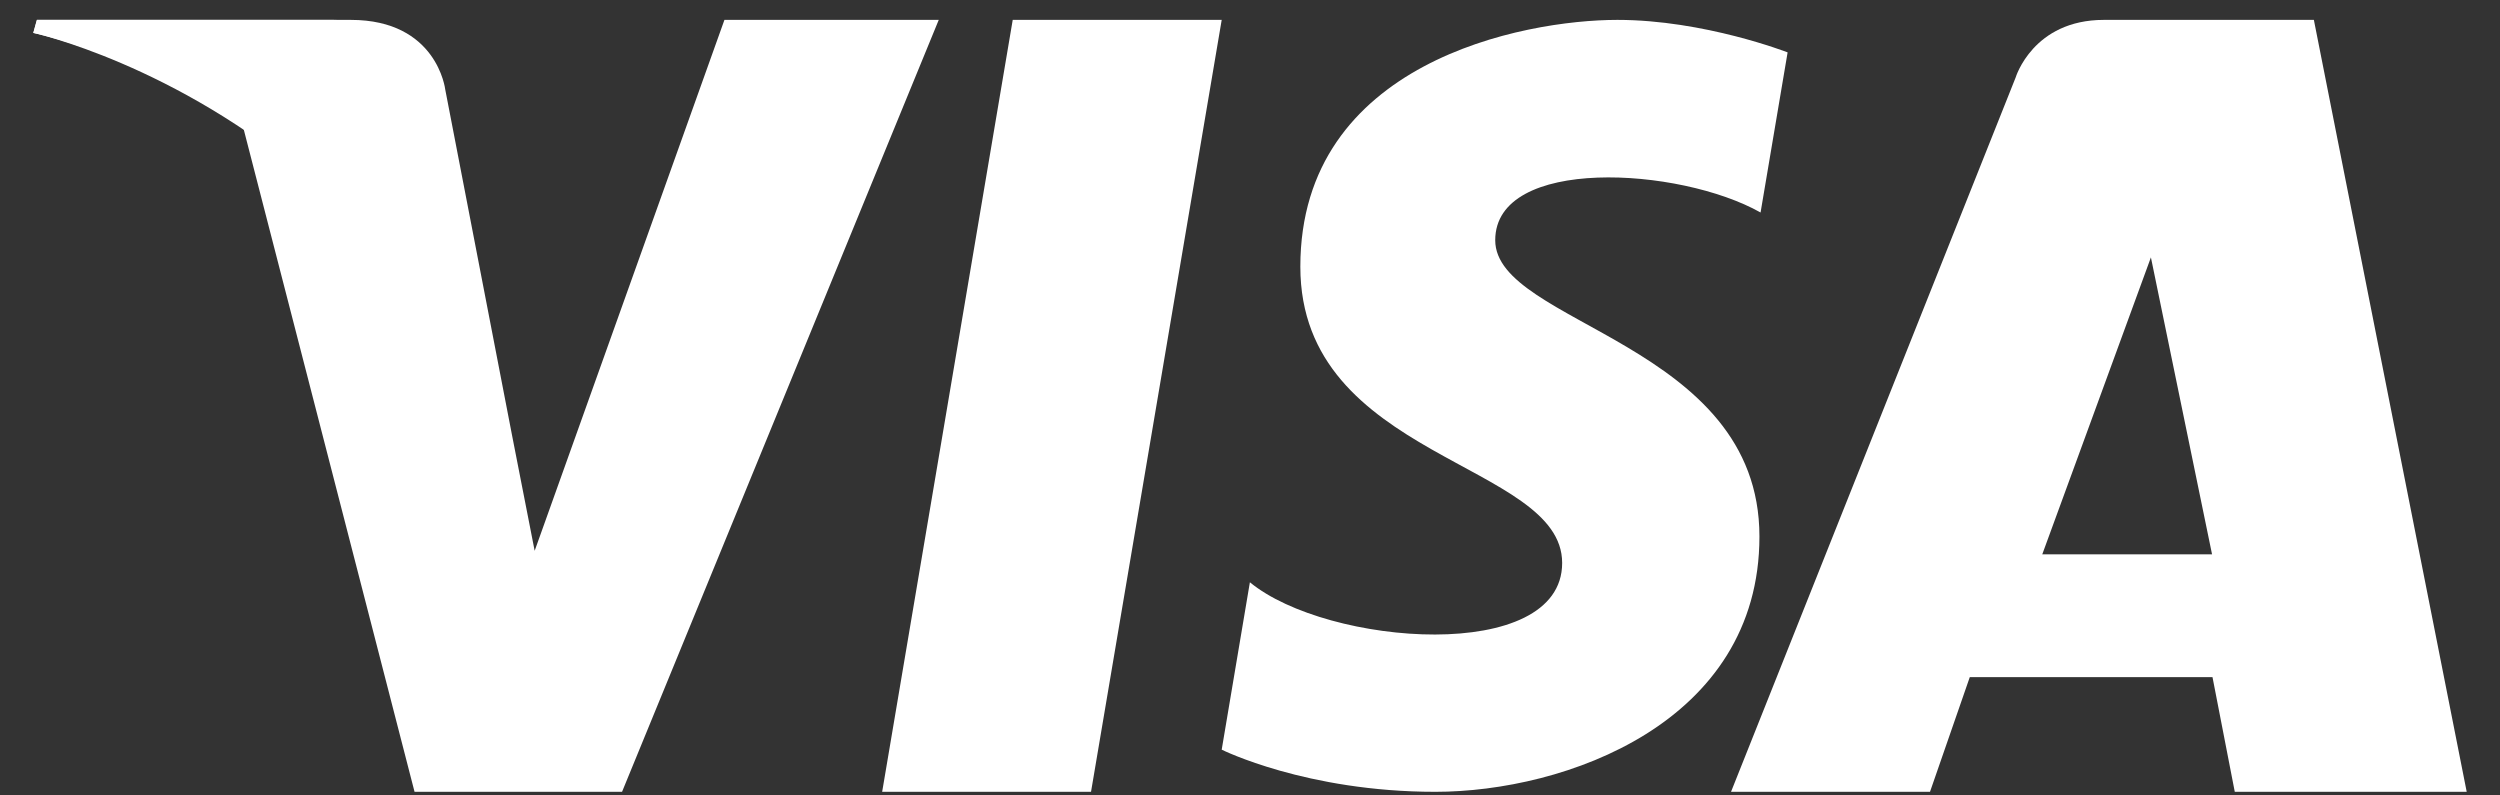
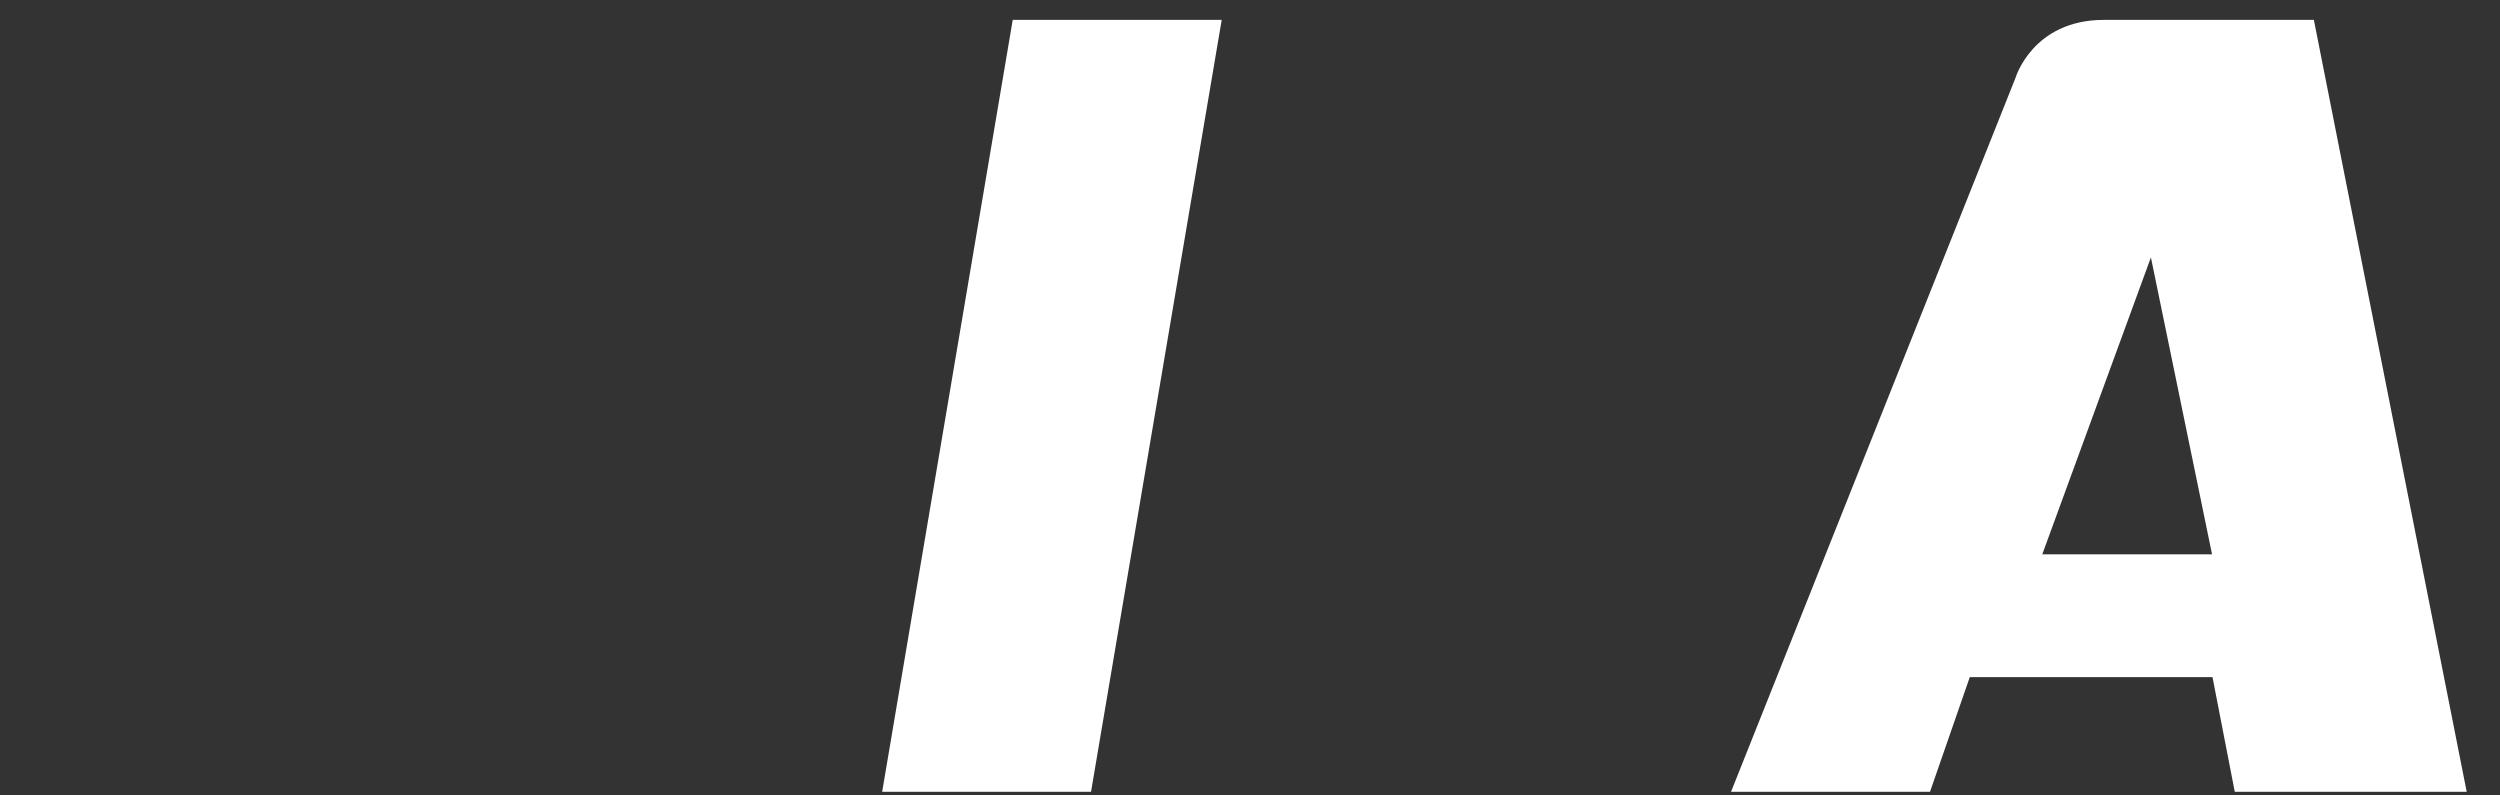
<svg xmlns="http://www.w3.org/2000/svg" width="22" height="7" viewBox="0 0 22 7" fill="none">
  <rect x="0" y="0" width="22" height="7" fill="#333333" stroke="none" />
  <path fill-rule="evenodd" clip-rule="evenodd" d="M9.601 6.968H7.763L8.912 0.175H10.751L9.601 6.968Z" fill="white" />
-   <path fill-rule="evenodd" clip-rule="evenodd" d="M6.375 0.175L4.705 4.847L4.508 3.841L4.508 3.841L3.918 0.787C3.918 0.787 3.847 0.175 3.087 0.175H0.326L0.293 0.29C0.293 0.29 1.138 0.467 2.126 1.066L3.648 6.968H5.474L8.261 0.175H6.375Z" fill="white" />
  <path fill-rule="evenodd" clip-rule="evenodd" d="M17.972 4.878L18.928 2.265L19.466 4.878H17.972ZM21.707 6.968L20.362 0.175H18.514C17.89 0.175 17.738 0.681 17.738 0.681L15.233 6.968H16.984L17.334 5.959H19.47L19.666 6.968H21.707Z" fill="white" />
-   <path fill-rule="evenodd" clip-rule="evenodd" d="M15.493 1.87L15.731 0.461C15.731 0.461 14.997 0.175 14.233 0.175C13.406 0.175 11.443 0.546 11.443 2.347C11.443 4.043 13.747 4.064 13.747 4.954C13.747 5.845 11.681 5.686 10.999 5.124L10.751 6.597C10.751 6.597 11.495 6.968 12.631 6.968C13.768 6.968 15.483 6.364 15.483 4.721C15.483 3.015 13.158 2.856 13.158 2.114C13.158 1.372 14.78 1.468 15.493 1.87Z" fill="white" />
-   <path fill-rule="evenodd" clip-rule="evenodd" d="M4.277 3.833L3.72 0.785C3.72 0.785 3.653 0.175 2.934 0.175H0.324L0.293 0.289C0.293 0.289 1.548 0.567 2.752 1.604C3.902 2.596 4.277 3.833 4.277 3.833Z" fill="white" />
</svg>